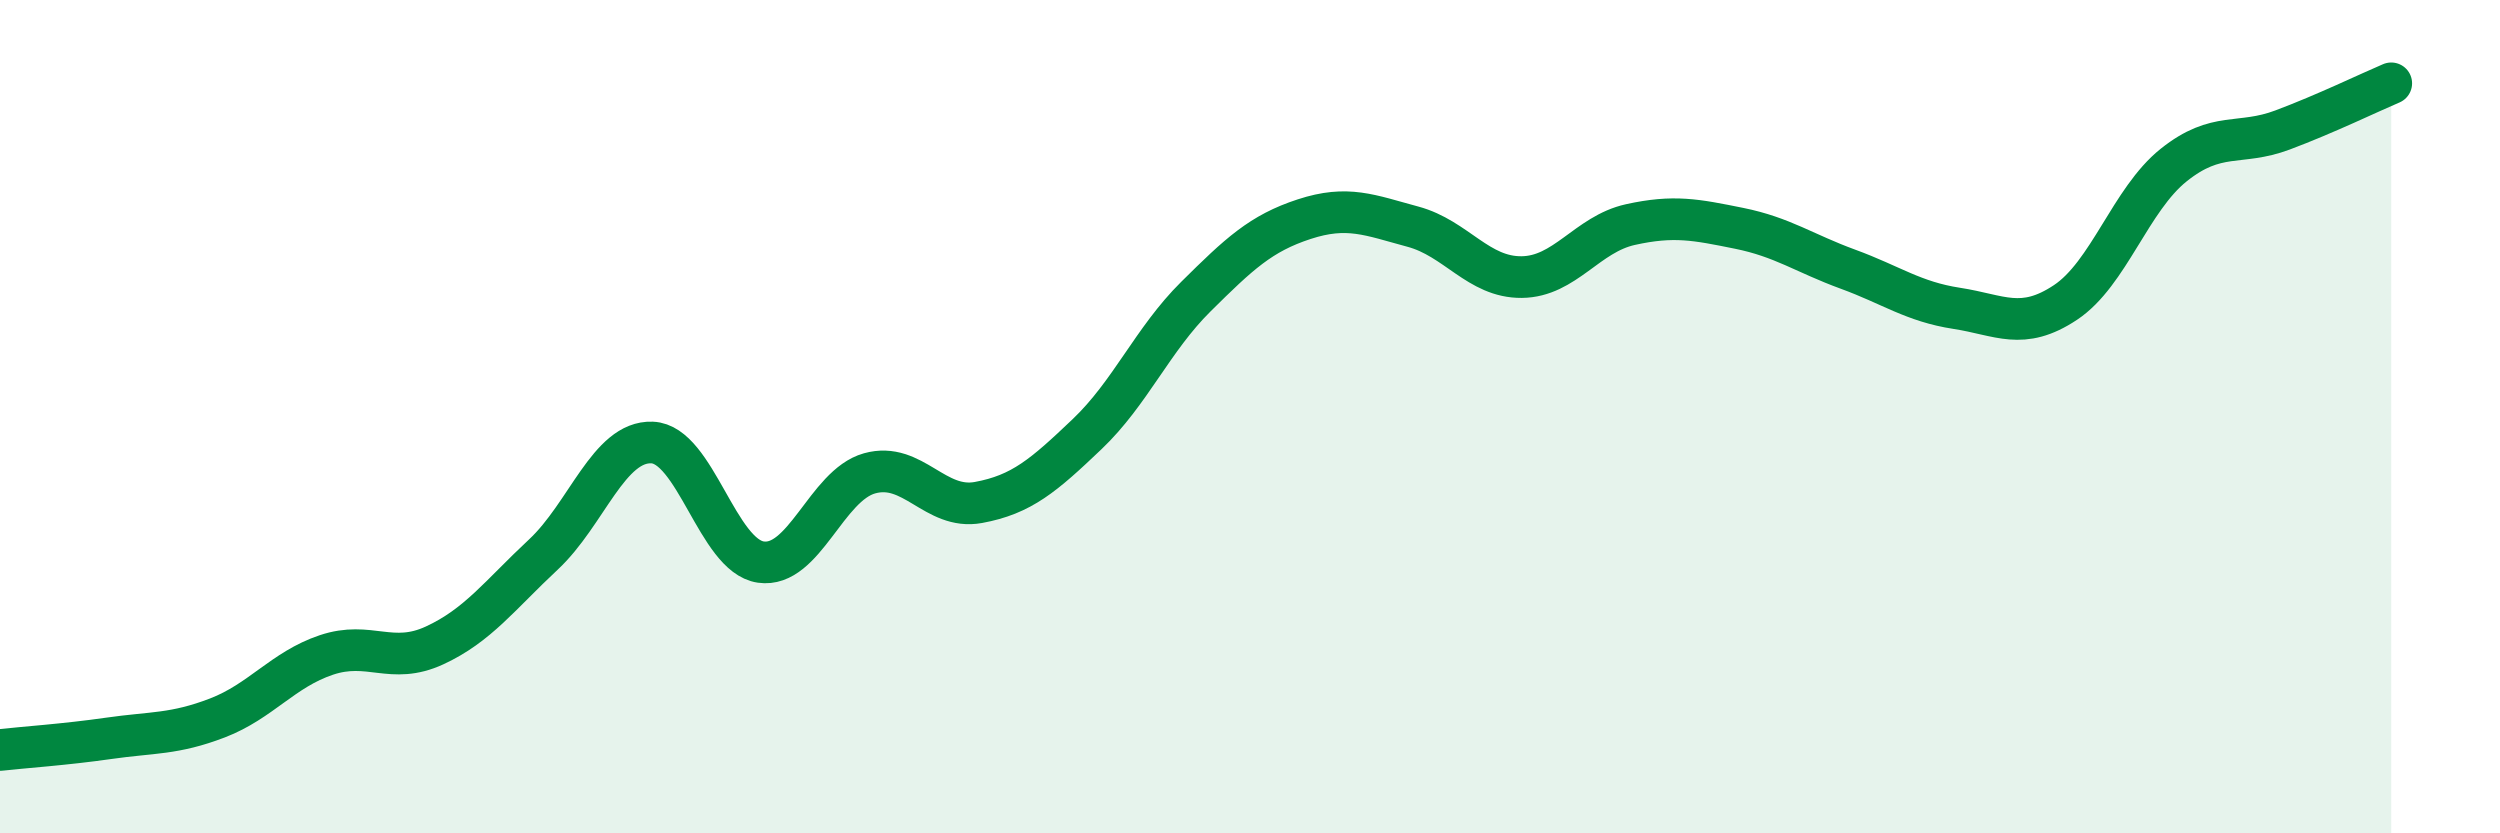
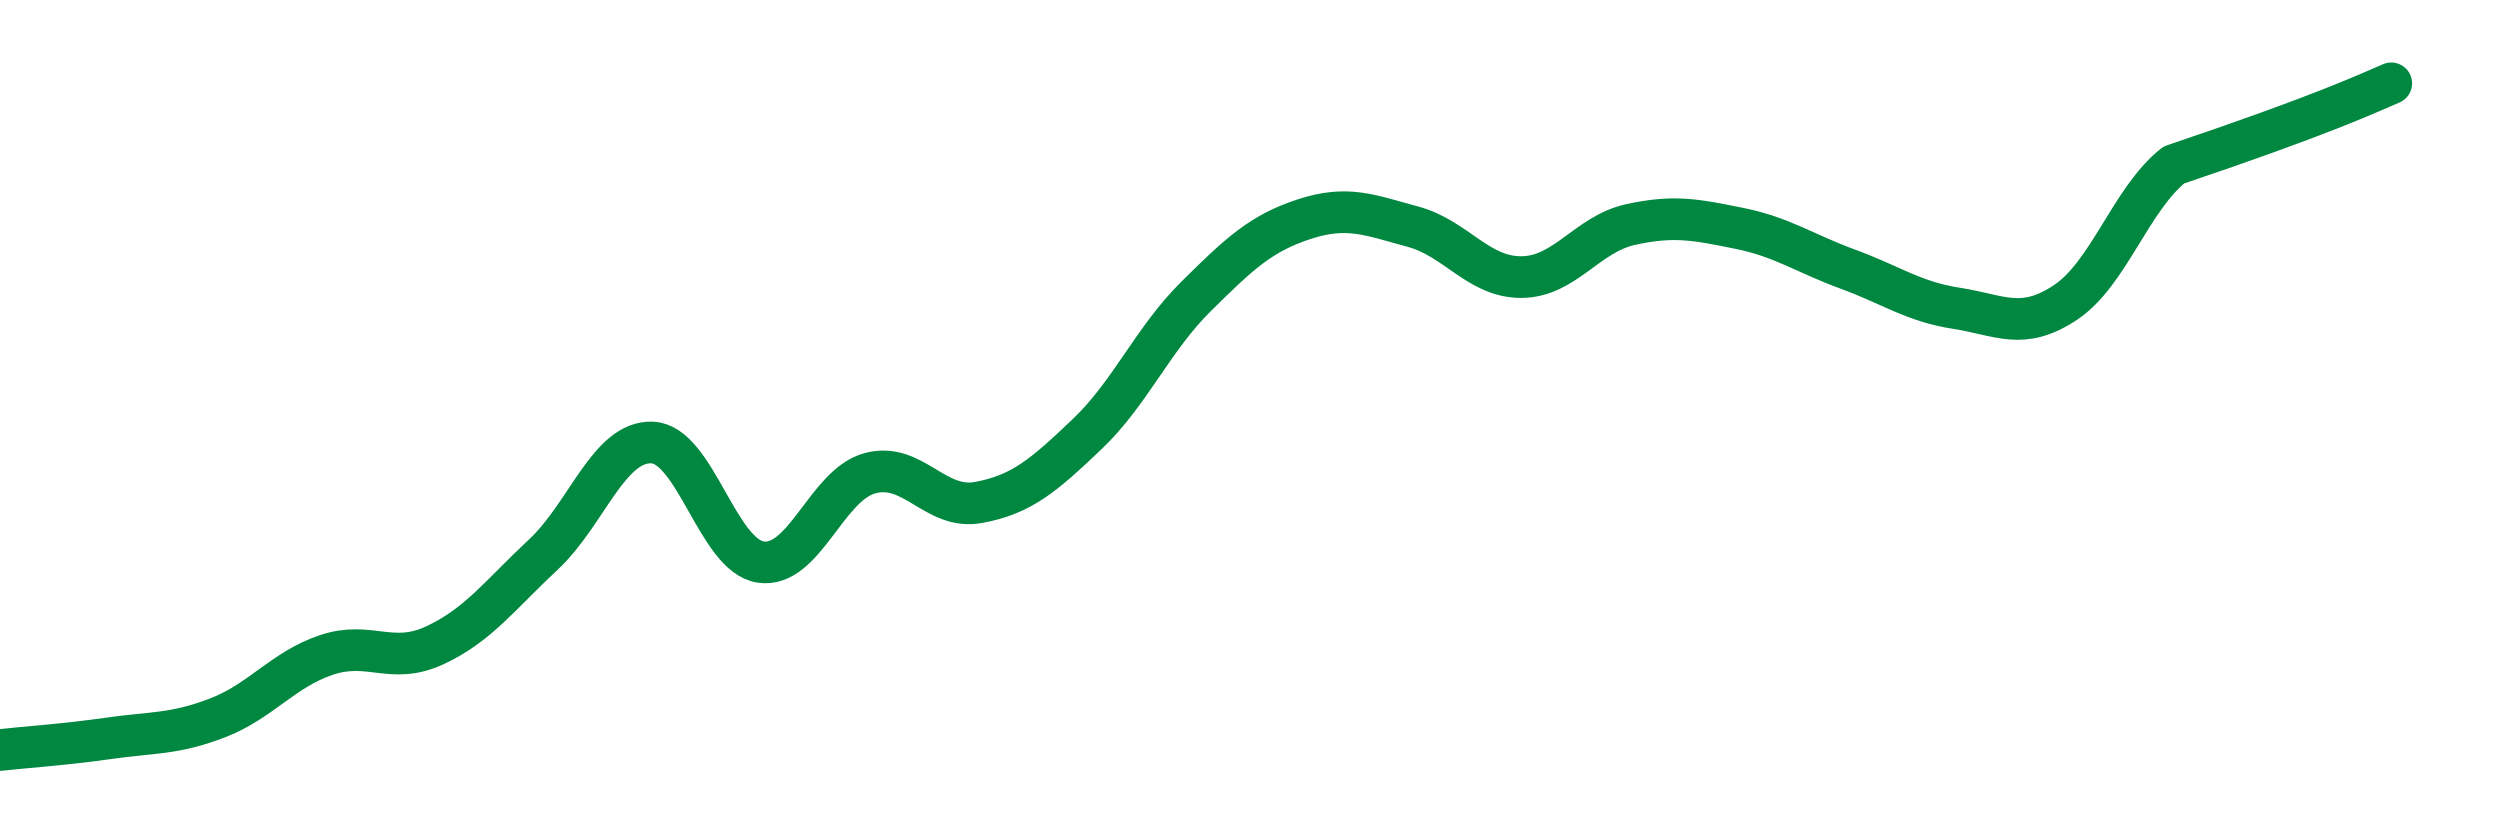
<svg xmlns="http://www.w3.org/2000/svg" width="60" height="20" viewBox="0 0 60 20">
-   <path d="M 0,18 C 0.52,17.94 1.57,17.87 2.61,17.72 C 3.65,17.57 4.18,17.63 5.22,17.23 C 6.26,16.83 6.79,16.07 7.83,15.72 C 8.87,15.37 9.39,15.97 10.43,15.49 C 11.47,15.01 12,14.28 13.04,13.31 C 14.08,12.34 14.61,10.58 15.65,10.62 C 16.69,10.66 17.22,13.34 18.26,13.49 C 19.3,13.64 19.83,11.65 20.87,11.36 C 21.91,11.07 22.44,12.25 23.48,12.06 C 24.52,11.87 25.05,11.41 26.09,10.42 C 27.13,9.43 27.66,8.15 28.7,7.12 C 29.74,6.09 30.26,5.6 31.3,5.26 C 32.34,4.92 32.87,5.16 33.91,5.44 C 34.95,5.72 35.48,6.66 36.52,6.65 C 37.56,6.64 38.09,5.62 39.13,5.39 C 40.17,5.16 40.7,5.27 41.74,5.48 C 42.78,5.69 43.31,6.08 44.35,6.46 C 45.39,6.84 45.92,7.24 46.96,7.4 C 48,7.56 48.53,7.95 49.57,7.26 C 50.61,6.57 51.13,4.79 52.17,3.96 C 53.21,3.13 53.74,3.51 54.78,3.12 C 55.82,2.73 56.87,2.22 57.39,2L57.39 20L0 20Z" fill="#008740" opacity="0.1" stroke-linecap="round" stroke-linejoin="round" />
-   <path d="M 0,18 C 0.52,17.94 1.57,17.87 2.61,17.72 C 3.65,17.57 4.18,17.63 5.22,17.23 C 6.26,16.83 6.79,16.07 7.83,15.72 C 8.87,15.37 9.39,15.97 10.43,15.49 C 11.47,15.01 12,14.28 13.04,13.31 C 14.08,12.34 14.61,10.58 15.65,10.62 C 16.69,10.66 17.22,13.34 18.26,13.49 C 19.3,13.64 19.83,11.65 20.87,11.36 C 21.91,11.07 22.44,12.25 23.48,12.06 C 24.52,11.87 25.05,11.41 26.09,10.42 C 27.13,9.43 27.66,8.15 28.7,7.12 C 29.74,6.09 30.26,5.6 31.3,5.26 C 32.34,4.92 32.87,5.16 33.91,5.44 C 34.95,5.72 35.48,6.66 36.52,6.65 C 37.56,6.64 38.09,5.62 39.13,5.39 C 40.17,5.16 40.7,5.27 41.74,5.48 C 42.78,5.69 43.31,6.08 44.35,6.46 C 45.39,6.84 45.92,7.24 46.96,7.4 C 48,7.56 48.53,7.95 49.57,7.26 C 50.61,6.57 51.13,4.79 52.17,3.96 C 53.21,3.13 53.74,3.51 54.78,3.12 C 55.82,2.73 56.87,2.22 57.39,2" stroke="#008740" stroke-width="1" fill="none" stroke-linecap="round" stroke-linejoin="round" />
+   <path d="M 0,18 C 0.52,17.94 1.57,17.87 2.61,17.72 C 3.65,17.57 4.18,17.63 5.22,17.23 C 6.26,16.83 6.79,16.07 7.83,15.72 C 8.87,15.37 9.39,15.97 10.43,15.49 C 11.47,15.01 12,14.28 13.04,13.31 C 14.08,12.34 14.61,10.58 15.65,10.62 C 16.69,10.66 17.22,13.34 18.26,13.49 C 19.3,13.64 19.83,11.65 20.87,11.36 C 21.91,11.07 22.44,12.25 23.48,12.06 C 24.52,11.87 25.05,11.41 26.09,10.42 C 27.13,9.43 27.66,8.15 28.7,7.12 C 29.74,6.09 30.26,5.6 31.3,5.26 C 32.34,4.92 32.87,5.16 33.91,5.44 C 34.95,5.72 35.48,6.66 36.52,6.65 C 37.56,6.64 38.09,5.62 39.13,5.39 C 40.17,5.16 40.7,5.27 41.74,5.48 C 42.78,5.69 43.31,6.08 44.35,6.46 C 45.39,6.84 45.92,7.24 46.96,7.4 C 48,7.56 48.53,7.95 49.57,7.26 C 50.61,6.57 51.13,4.79 52.17,3.96 C 55.82,2.73 56.87,2.22 57.39,2" stroke="#008740" stroke-width="1" fill="none" stroke-linecap="round" stroke-linejoin="round" />
</svg>